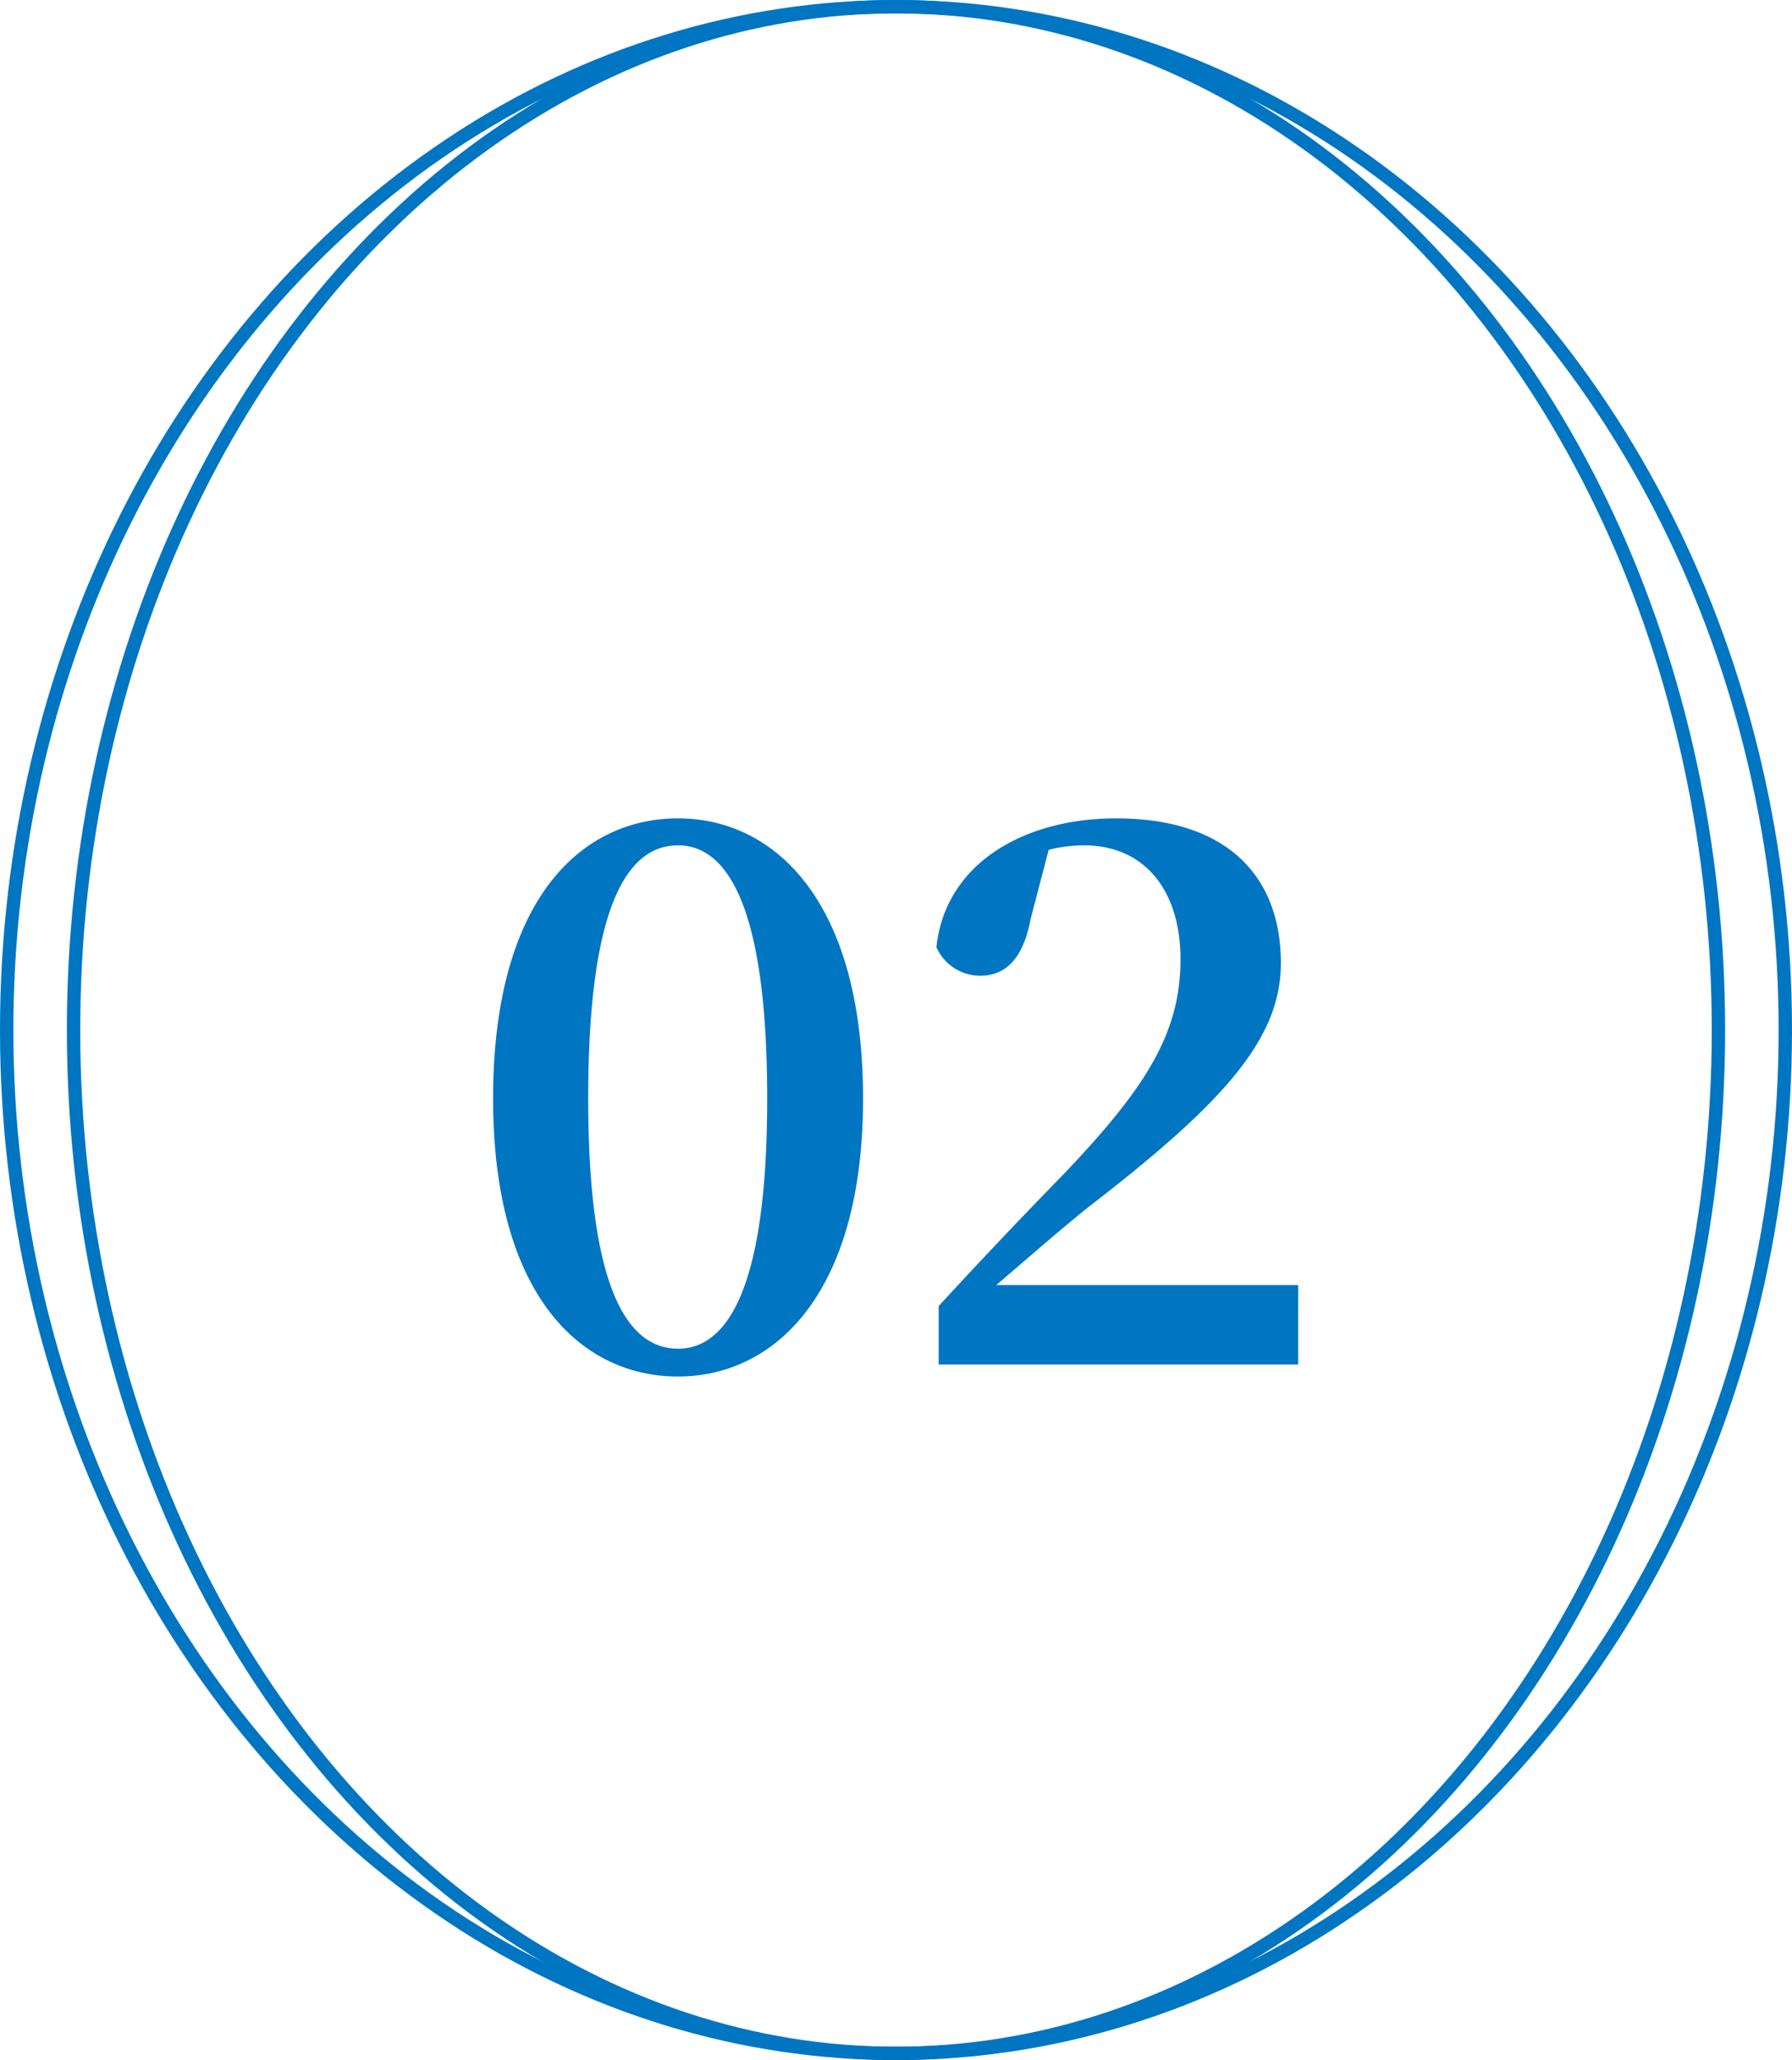
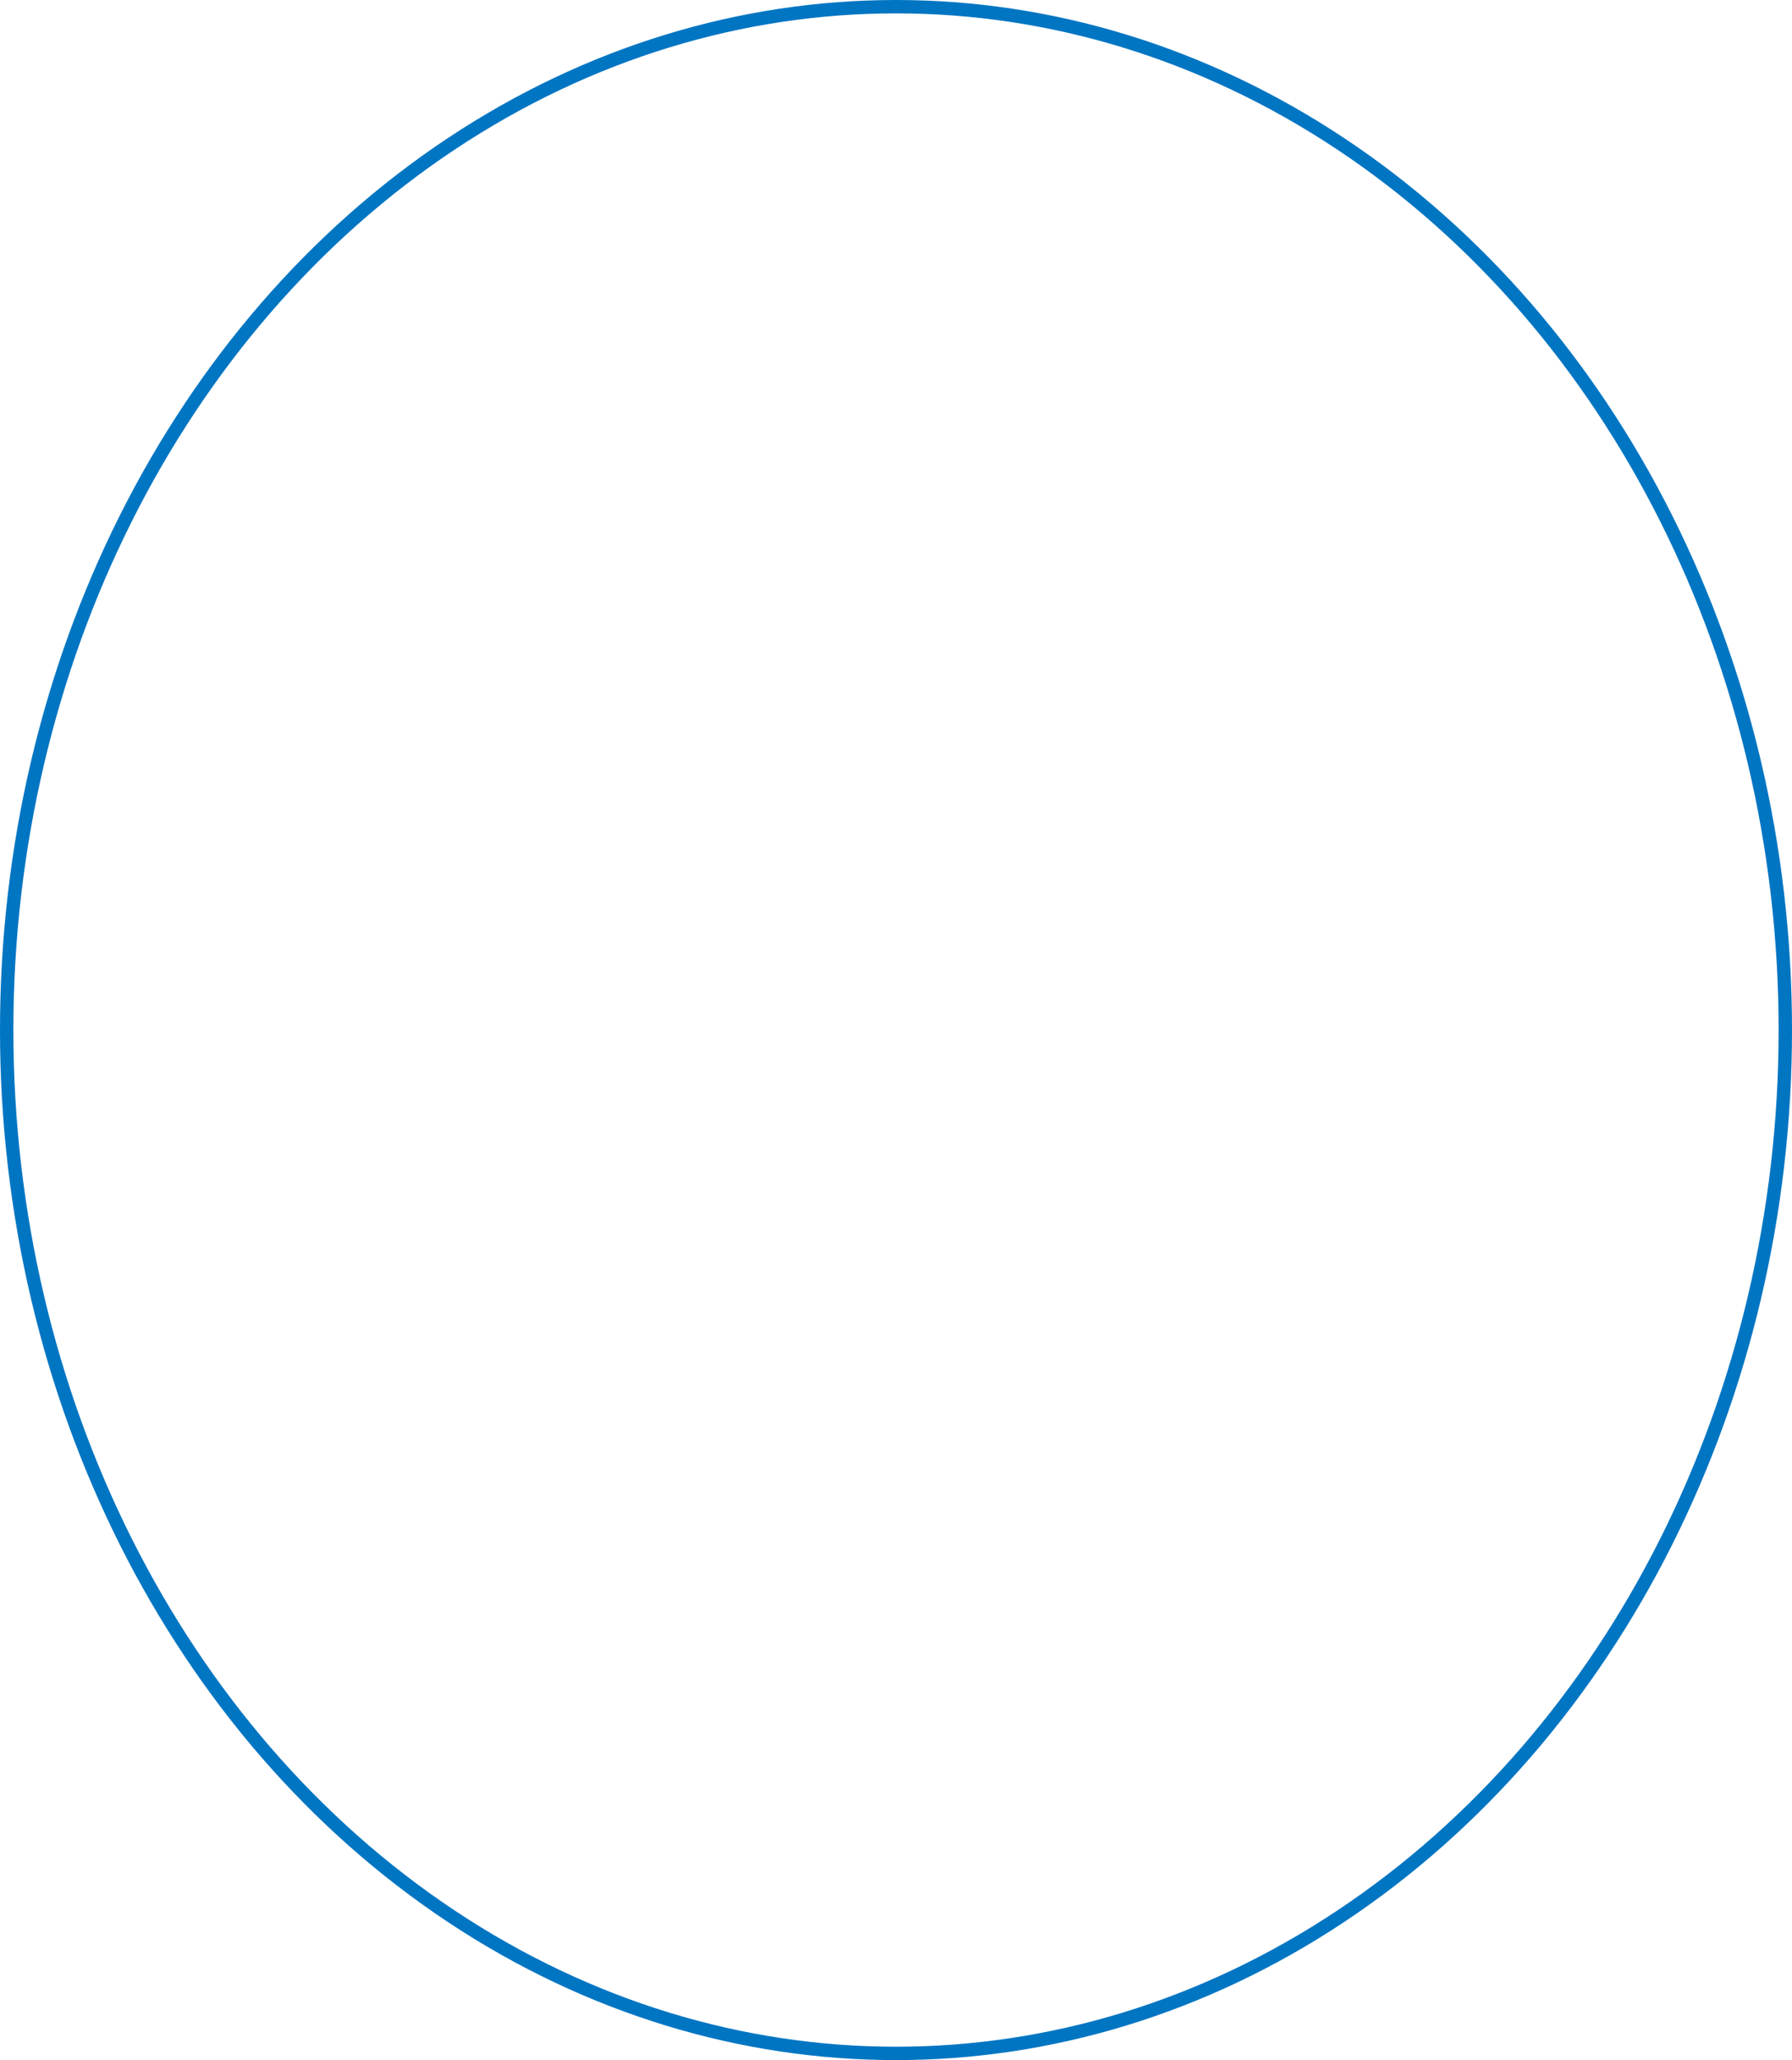
<svg xmlns="http://www.w3.org/2000/svg" width="134" height="154" viewBox="0 0 134 154">
  <g id="グループ_1402" data-name="グループ 1402" transform="translate(-100 -987)">
-     <path id="パス_2083" data-name="パス 2083" d="M-23.016-19.88c0-14.9,3.136-18.928,6.72-18.928,3.472,0,6.664,4.088,6.664,18.928,0,14.672-3.192,18.7-6.664,18.7C-19.88-1.176-23.016-5.208-23.016-19.88Zm6.72-20.944c-7.28,0-13.832,6.1-13.832,20.944C-30.128-5.208-23.576.9-16.3.9-9.128.9-2.464-5.208-2.464-19.88-2.464-34.72-9.128-40.824-16.3-40.824ZM7.5-5.936c2.744-2.352,5.376-4.648,7.168-6.048,10.08-7.784,14.112-12.488,14.112-18.032,0-6.328-3.864-10.808-12.32-10.808-6.888,0-12.768,3.36-13.44,9.632a3.577,3.577,0,0,0,3.3,2.128c1.624,0,3.136-.952,3.752-4.256l1.344-5.152a10.944,10.944,0,0,1,2.632-.336c4.536,0,7.224,3.36,7.224,8.512,0,5.488-2.52,9.576-8.848,16.184C9.688-11.312,6.44-7.9,3.192-4.368V0h26.88V-5.936Z" transform="translate(167 1089)" fill="#0075c2" />
    <g id="楕円形_594" data-name="楕円形 594" transform="translate(105 987)" fill="none" stroke="#0075c2" stroke-width="1">
-       <ellipse cx="62" cy="77" rx="62" ry="77" stroke="none" />
-       <ellipse cx="62" cy="77" rx="61.5" ry="76.5" fill="none" />
-     </g>
+       </g>
    <g id="楕円形_595" data-name="楕円形 595" transform="translate(100 987)" fill="none" stroke="#0075c2" stroke-width="1">
-       <ellipse cx="67" cy="77" rx="67" ry="77" stroke="none" />
      <ellipse cx="67" cy="77" rx="66.5" ry="76.5" fill="none" />
    </g>
  </g>
</svg>